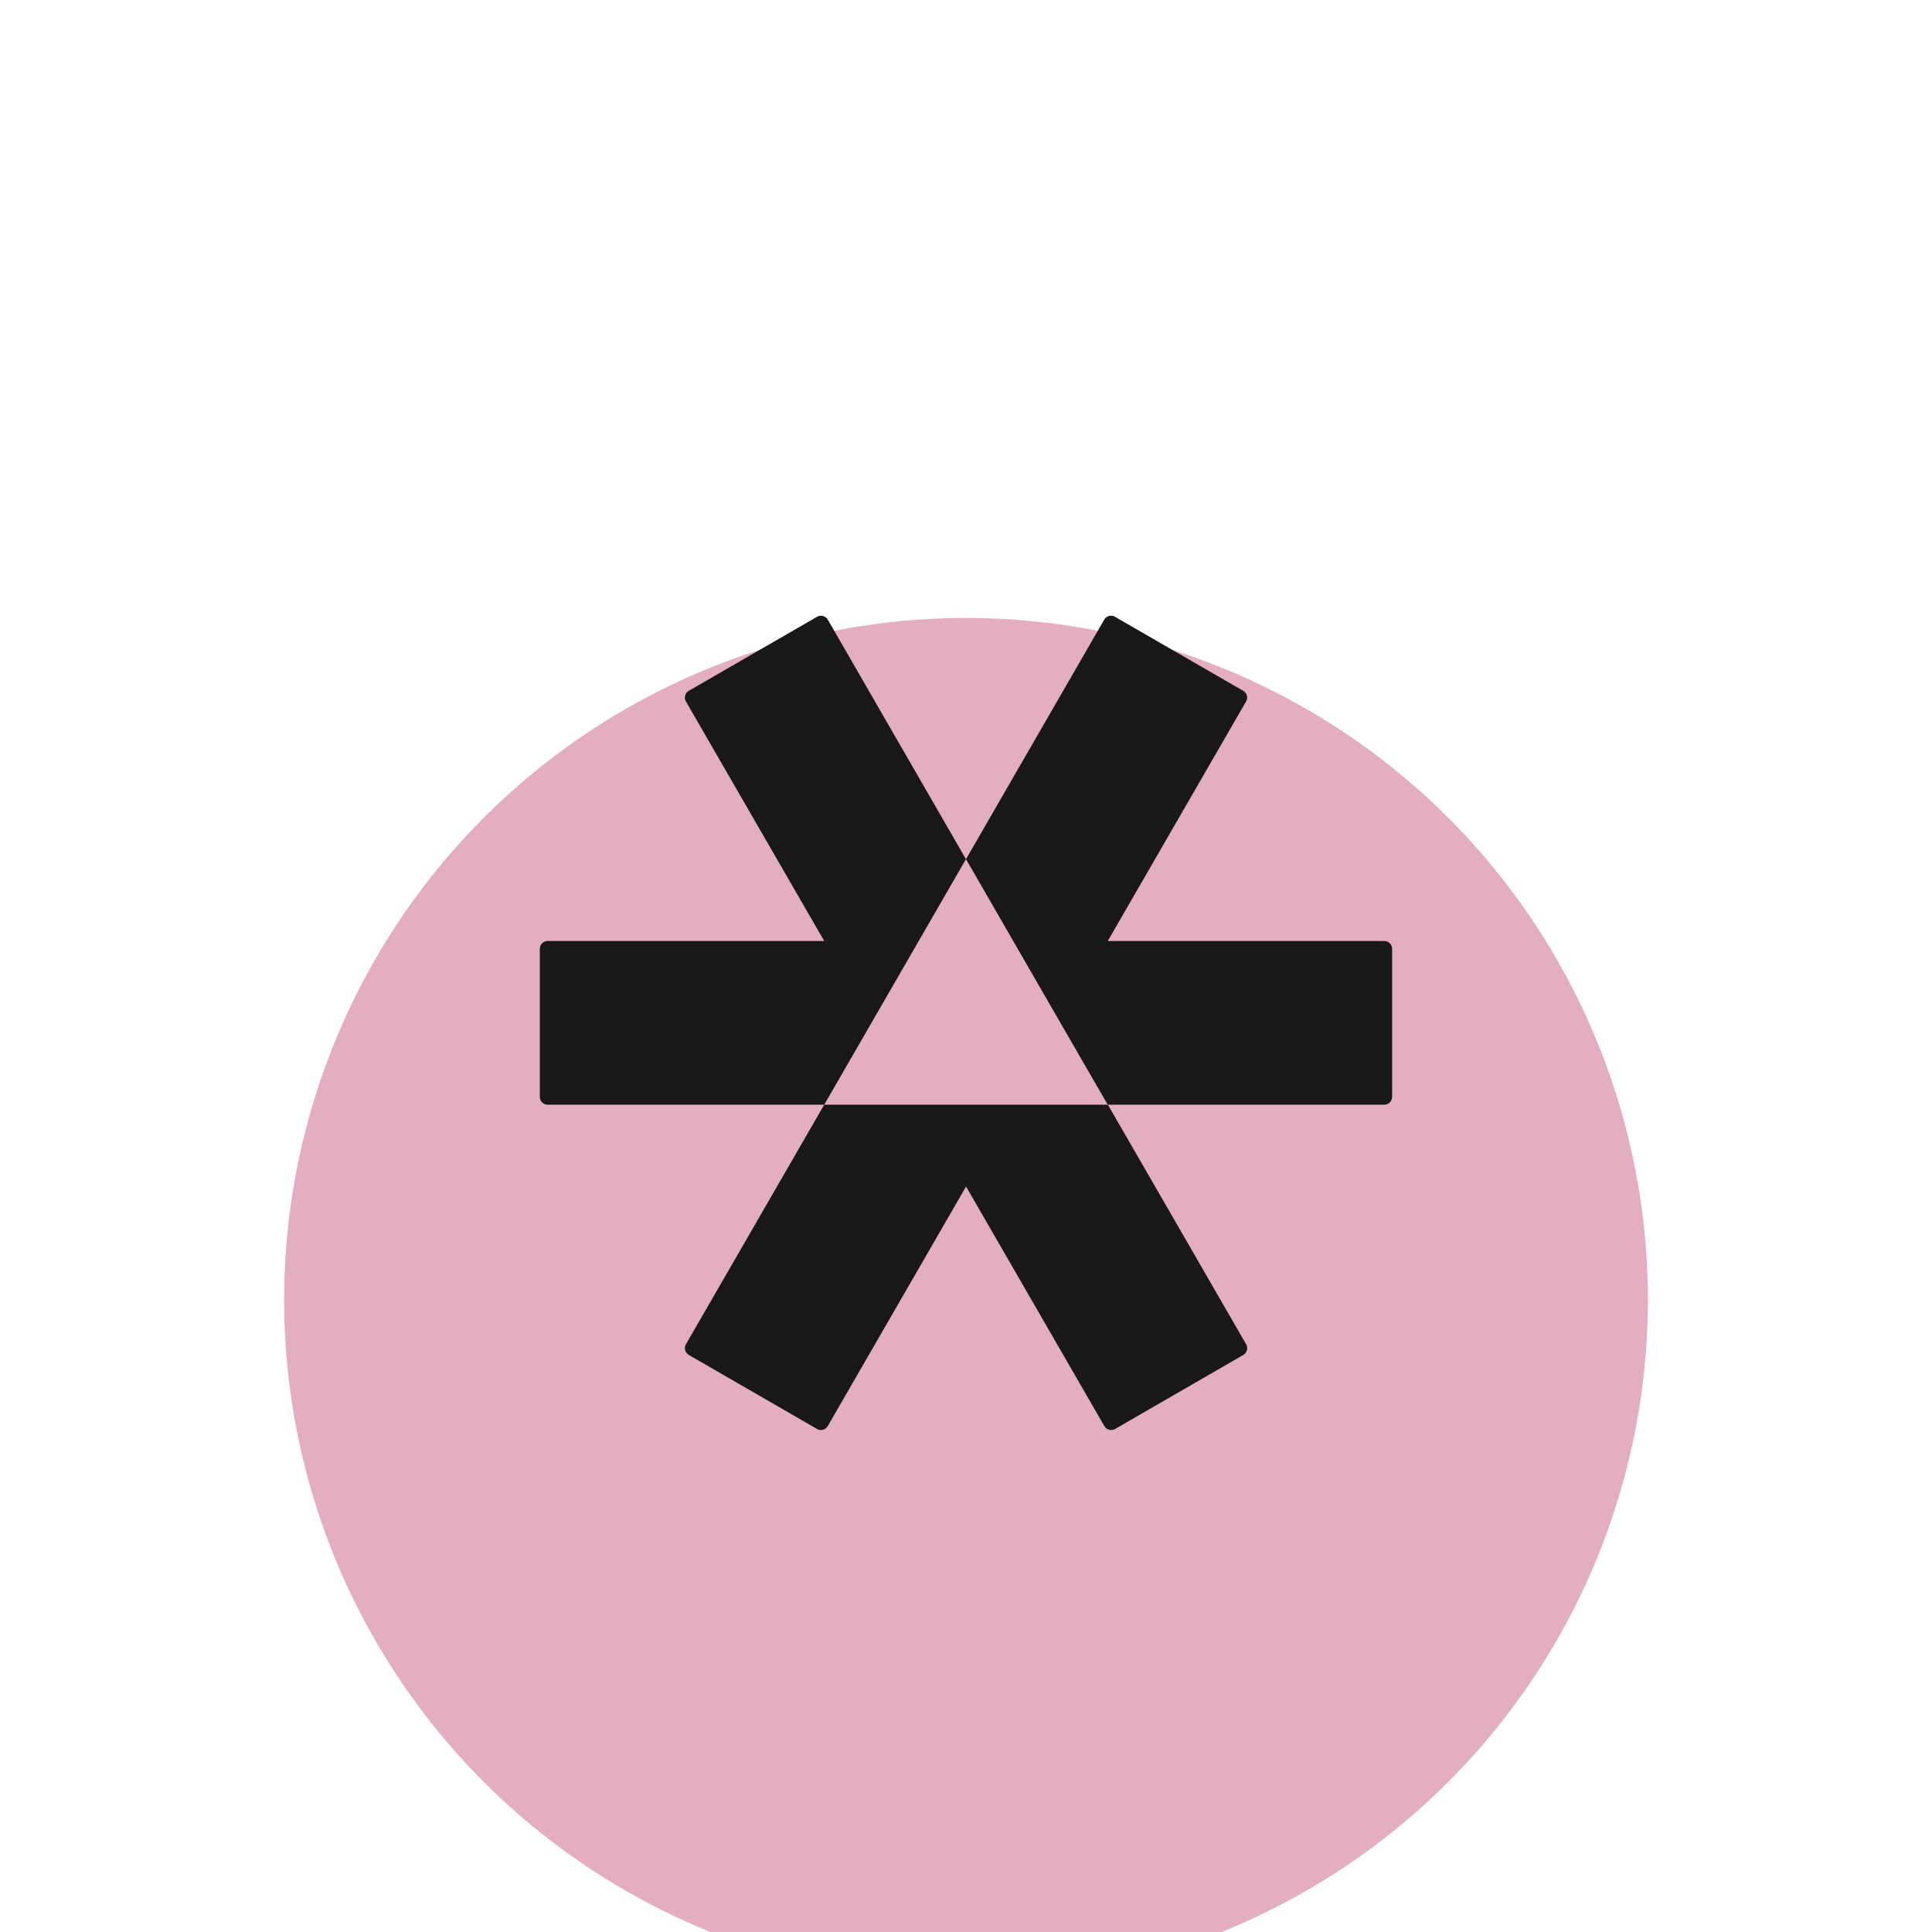
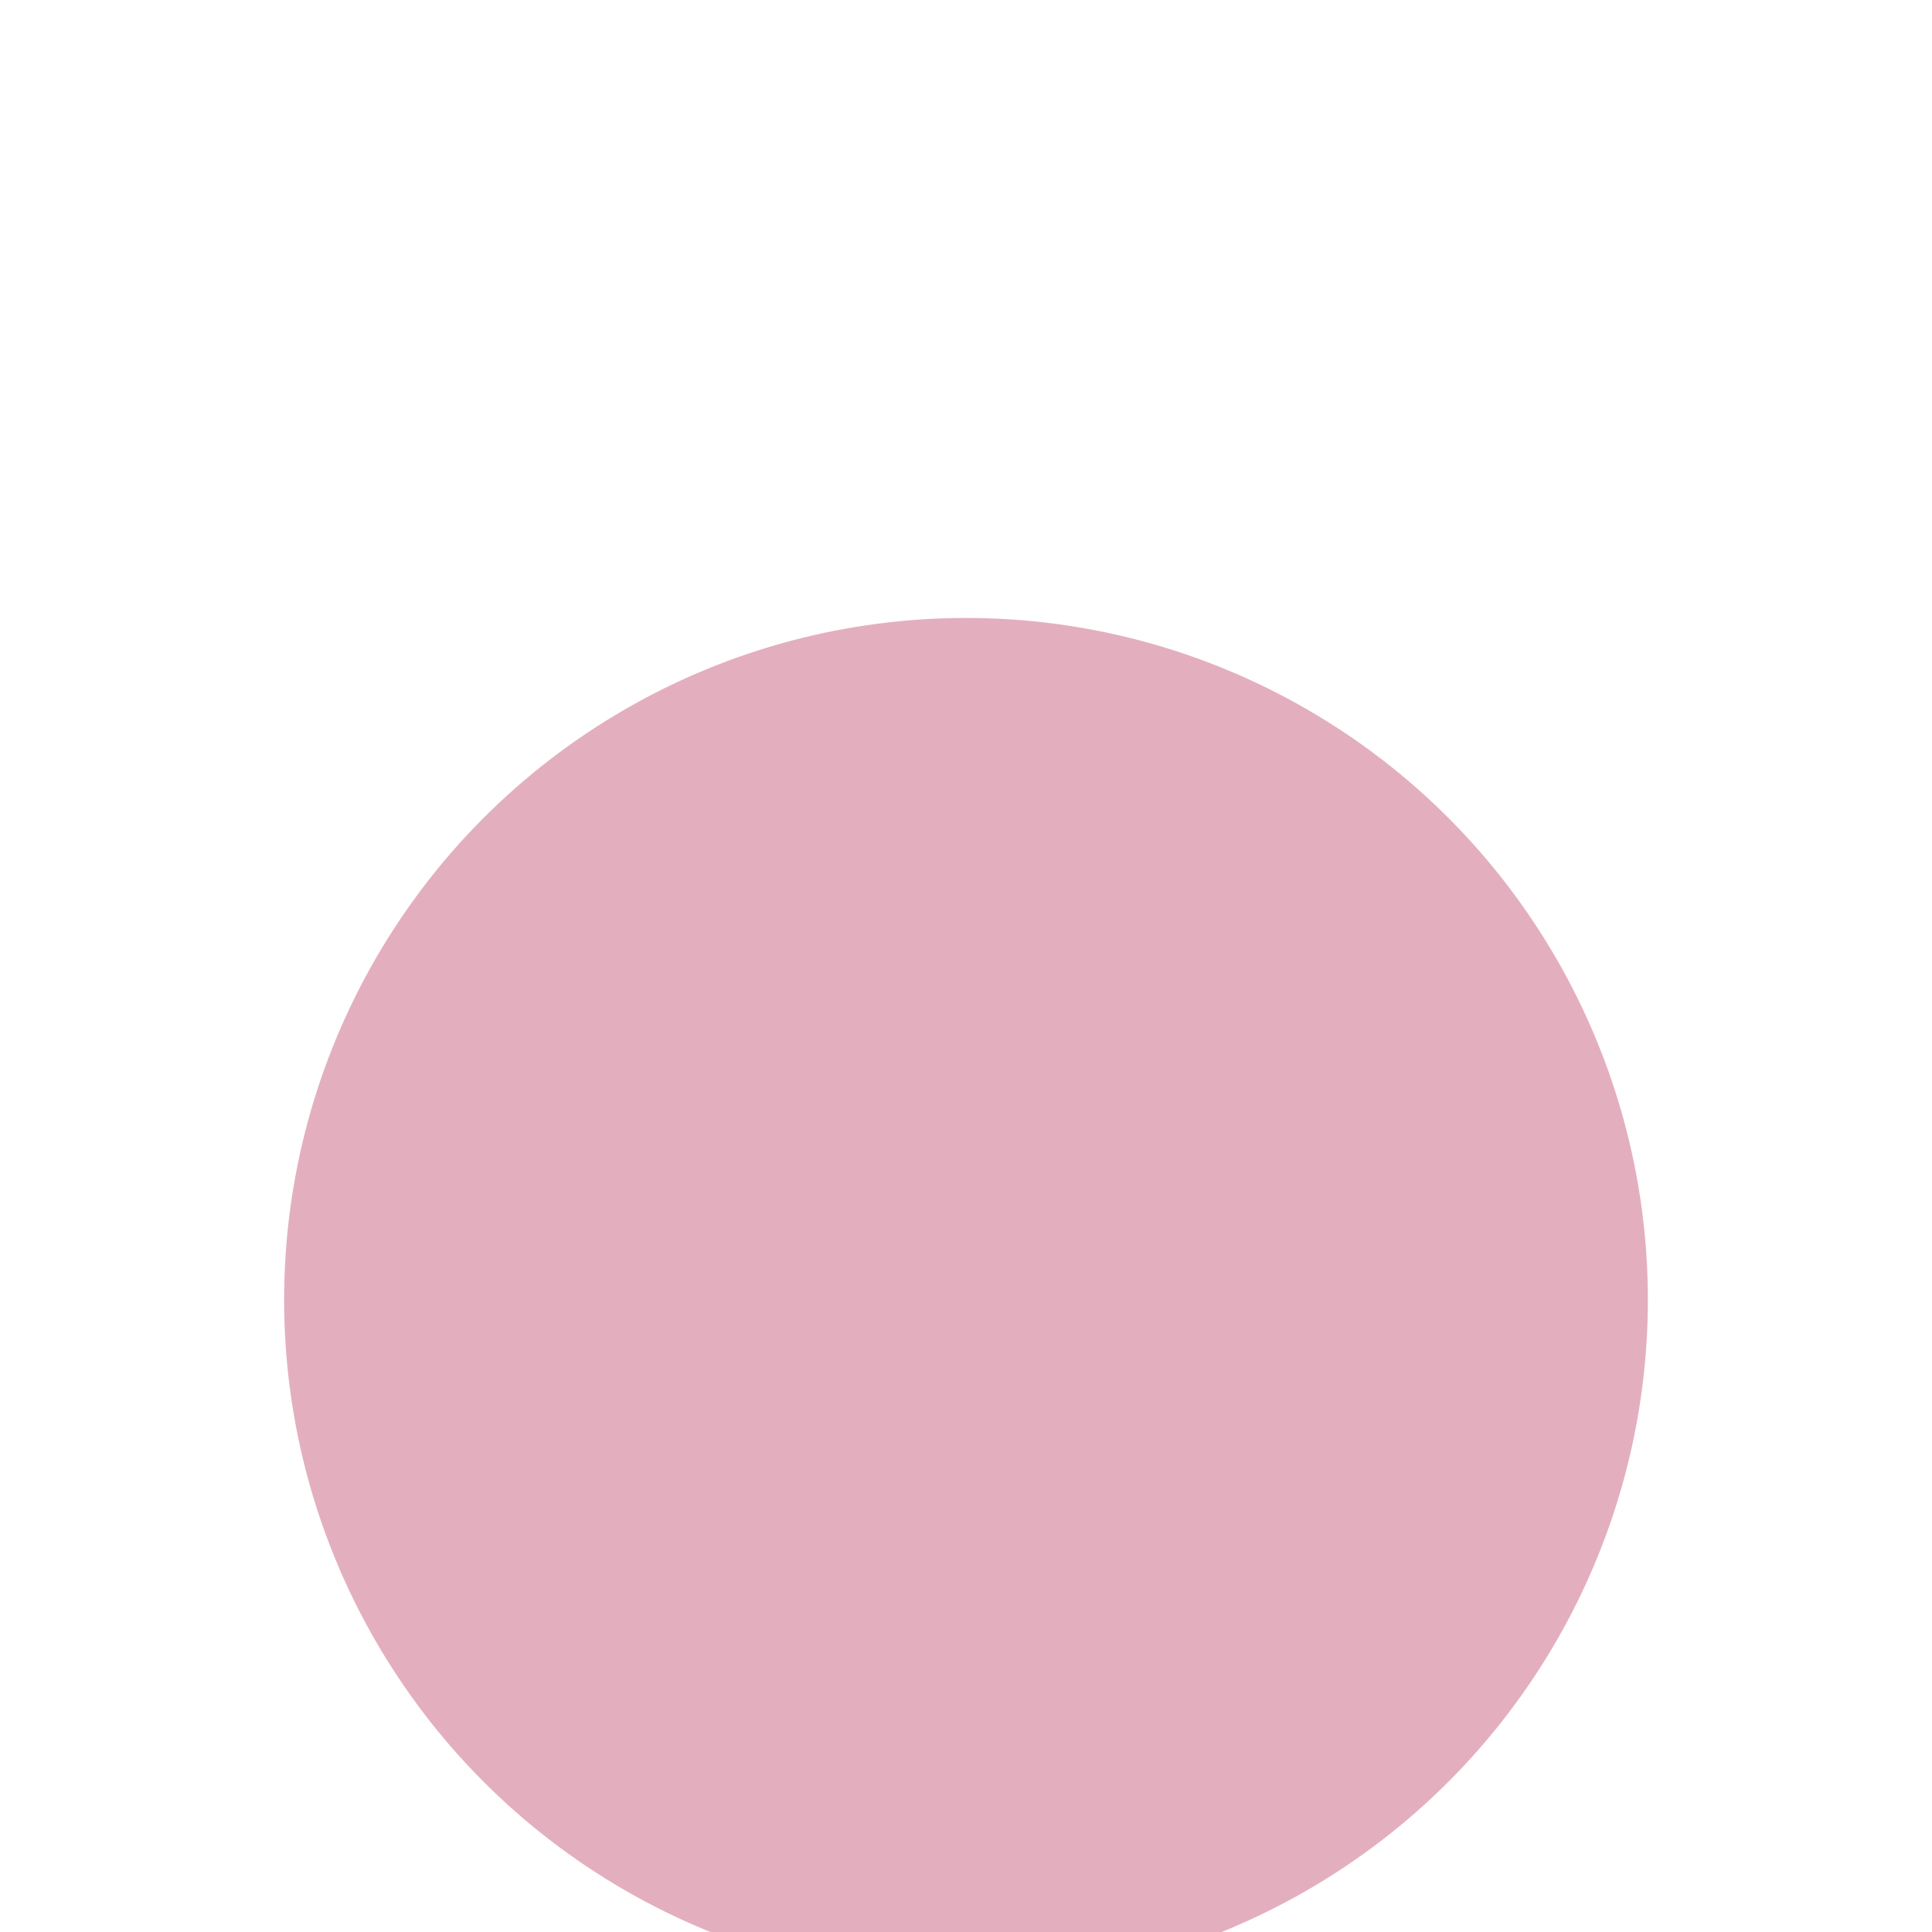
<svg xmlns="http://www.w3.org/2000/svg" width="32" height="32" viewBox="0 0 34 26" fill="none">
  <g filter="url(#filter0_dd_249_2384)">
    <circle cx="17" cy="14" r="12" fill="#E3AFBE" />
  </g>
  <g clip-path="url(#clip0_249_2384)">
-     <path d="M14.379 6.854L12.122 8.157C12.056 8.195 12.034 8.279 12.071 8.345L14.505 12.56H9.637C9.562 12.56 9.5 12.622 9.5 12.697V15.304C9.5 15.379 9.562 15.441 9.637 15.441H14.505L15.336 14.001L16.168 12.56L16.999 11.12L14.567 6.904C14.528 6.839 14.445 6.817 14.379 6.854Z" fill="#181818" />
+     <path d="M14.379 6.854L12.122 8.157C12.056 8.195 12.034 8.279 12.071 8.345L14.505 12.56H9.637C9.562 12.56 9.5 12.622 9.5 12.697V15.304C9.5 15.379 9.562 15.441 9.637 15.441H14.505L15.336 14.001L16.999 11.12L14.567 6.904C14.528 6.839 14.445 6.817 14.379 6.854Z" fill="#181818" />
    <path d="M19.495 15.441H14.505L12.071 19.657C12.033 19.722 12.056 19.806 12.122 19.845L14.379 21.148C14.445 21.186 14.528 21.163 14.567 21.097L17.001 16.881L19.435 21.097C19.473 21.163 19.557 21.185 19.623 21.148L21.88 19.845C21.945 19.806 21.968 19.722 21.93 19.657L19.497 15.441H19.495Z" fill="#181818" />
    <path d="M19.495 12.56L21.929 8.345C21.968 8.279 21.944 8.195 21.878 8.157L19.621 6.854C19.555 6.815 19.472 6.839 19.433 6.904L17 11.12L17.831 12.56L18.662 14.001L19.494 15.441H24.362C24.437 15.441 24.499 15.379 24.499 15.304V12.697C24.499 12.622 24.437 12.56 24.362 12.56H19.494H19.495Z" fill="#181818" />
  </g>
  <defs>
    <filter id="filter0_dd_249_2384" x="0.125" y="0.375" width="33.75" height="33.75" filterUnits="userSpaceOnUse" color-interpolation-filters="sRGB">
      <feFlood flood-opacity="0" result="BackgroundImageFix" />
      <feColorMatrix in="SourceAlpha" type="matrix" values="0 0 0 0 0 0 0 0 0 0 0 0 0 0 0 0 0 0 127 0" result="hardAlpha" />
      <feMorphology radius="1.625" operator="erode" in="SourceAlpha" result="effect1_dropShadow_249_2384" />
      <feOffset dy="1.625" />
      <feGaussianBlur stdDeviation="1.625" />
      <feComposite in2="hardAlpha" operator="out" />
      <feColorMatrix type="matrix" values="0 0 0 0 0.063 0 0 0 0 0.094 0 0 0 0 0.157 0 0 0 0.06 0" />
      <feBlend mode="normal" in2="BackgroundImageFix" result="effect1_dropShadow_249_2384" />
      <feColorMatrix in="SourceAlpha" type="matrix" values="0 0 0 0 0 0 0 0 0 0 0 0 0 0 0 0 0 0 127 0" result="hardAlpha" />
      <feMorphology radius="1.625" operator="erode" in="SourceAlpha" result="effect2_dropShadow_249_2384" />
      <feOffset dy="3.25" />
      <feGaussianBlur stdDeviation="3.25" />
      <feComposite in2="hardAlpha" operator="out" />
      <feColorMatrix type="matrix" values="0 0 0 0 0.063 0 0 0 0 0.094 0 0 0 0 0.157 0 0 0 0.1 0" />
      <feBlend mode="normal" in2="effect1_dropShadow_249_2384" result="effect2_dropShadow_249_2384" />
      <feBlend mode="normal" in="SourceGraphic" in2="effect2_dropShadow_249_2384" result="shape" />
    </filter>
    <clipPath id="clip0_249_2384">
-       <rect width="15" height="14.328" fill="white" transform="translate(9.5 6.836)" />
-     </clipPath>
+       </clipPath>
  </defs>
</svg>